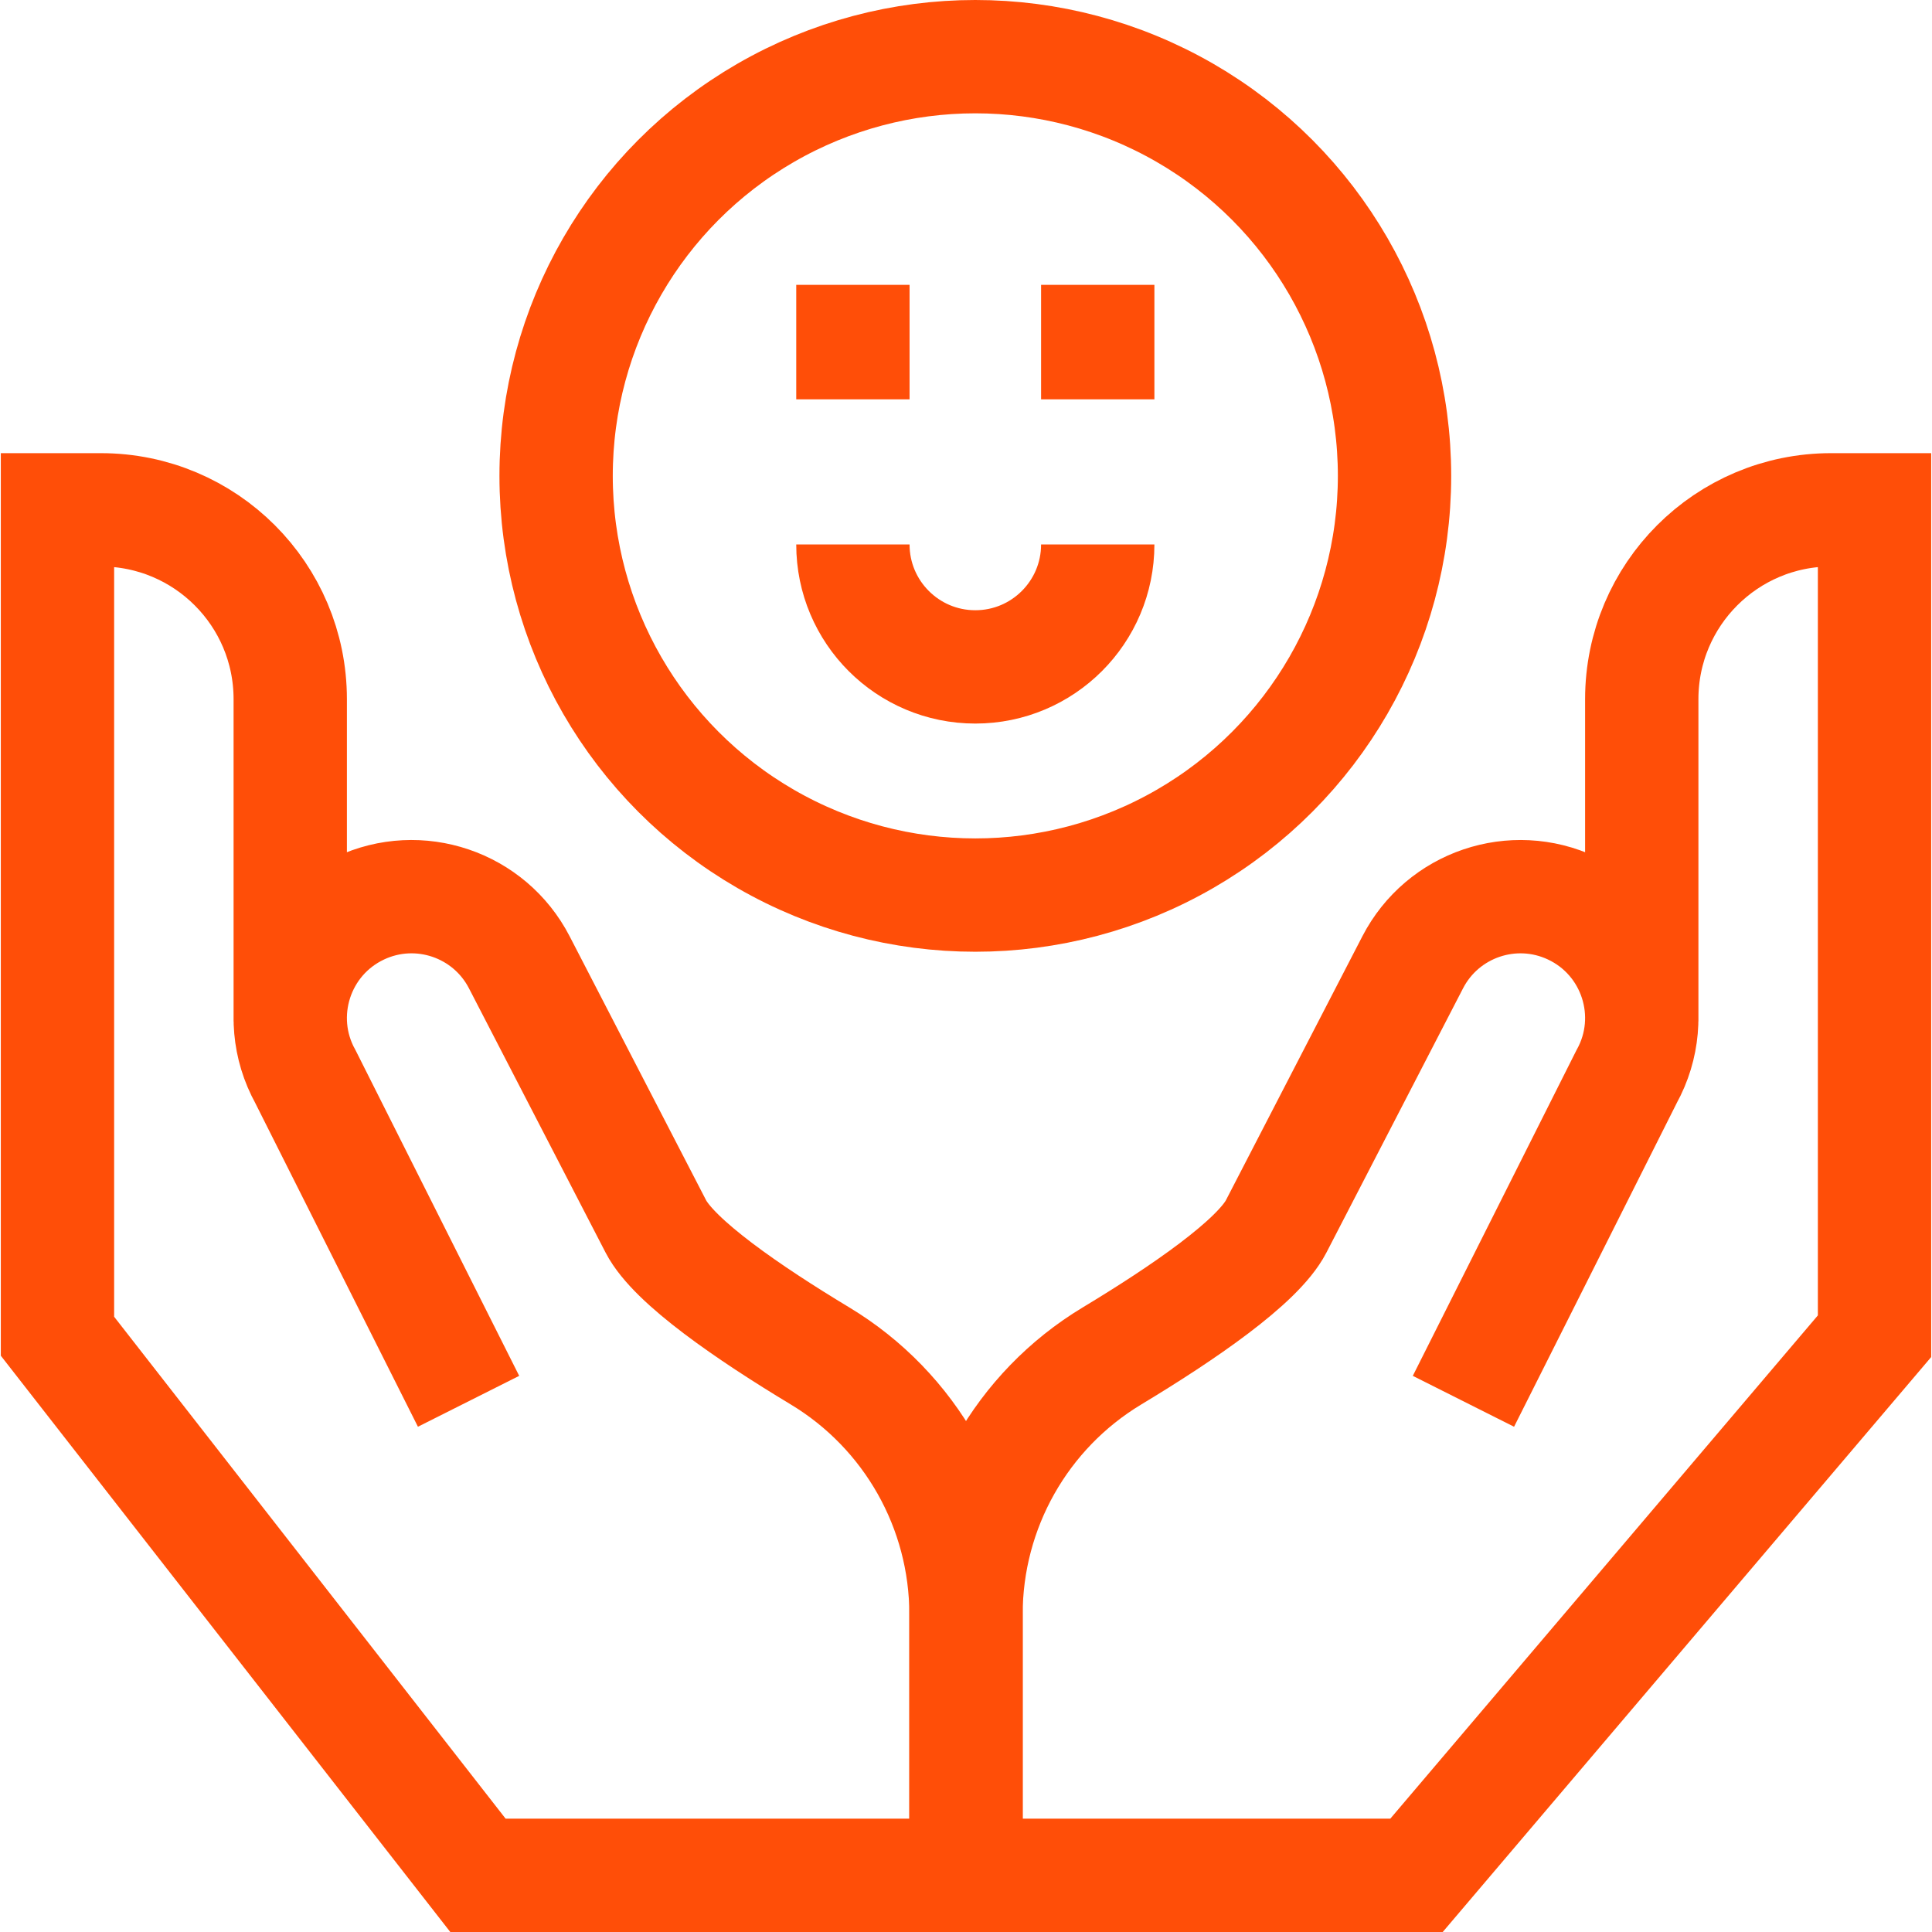
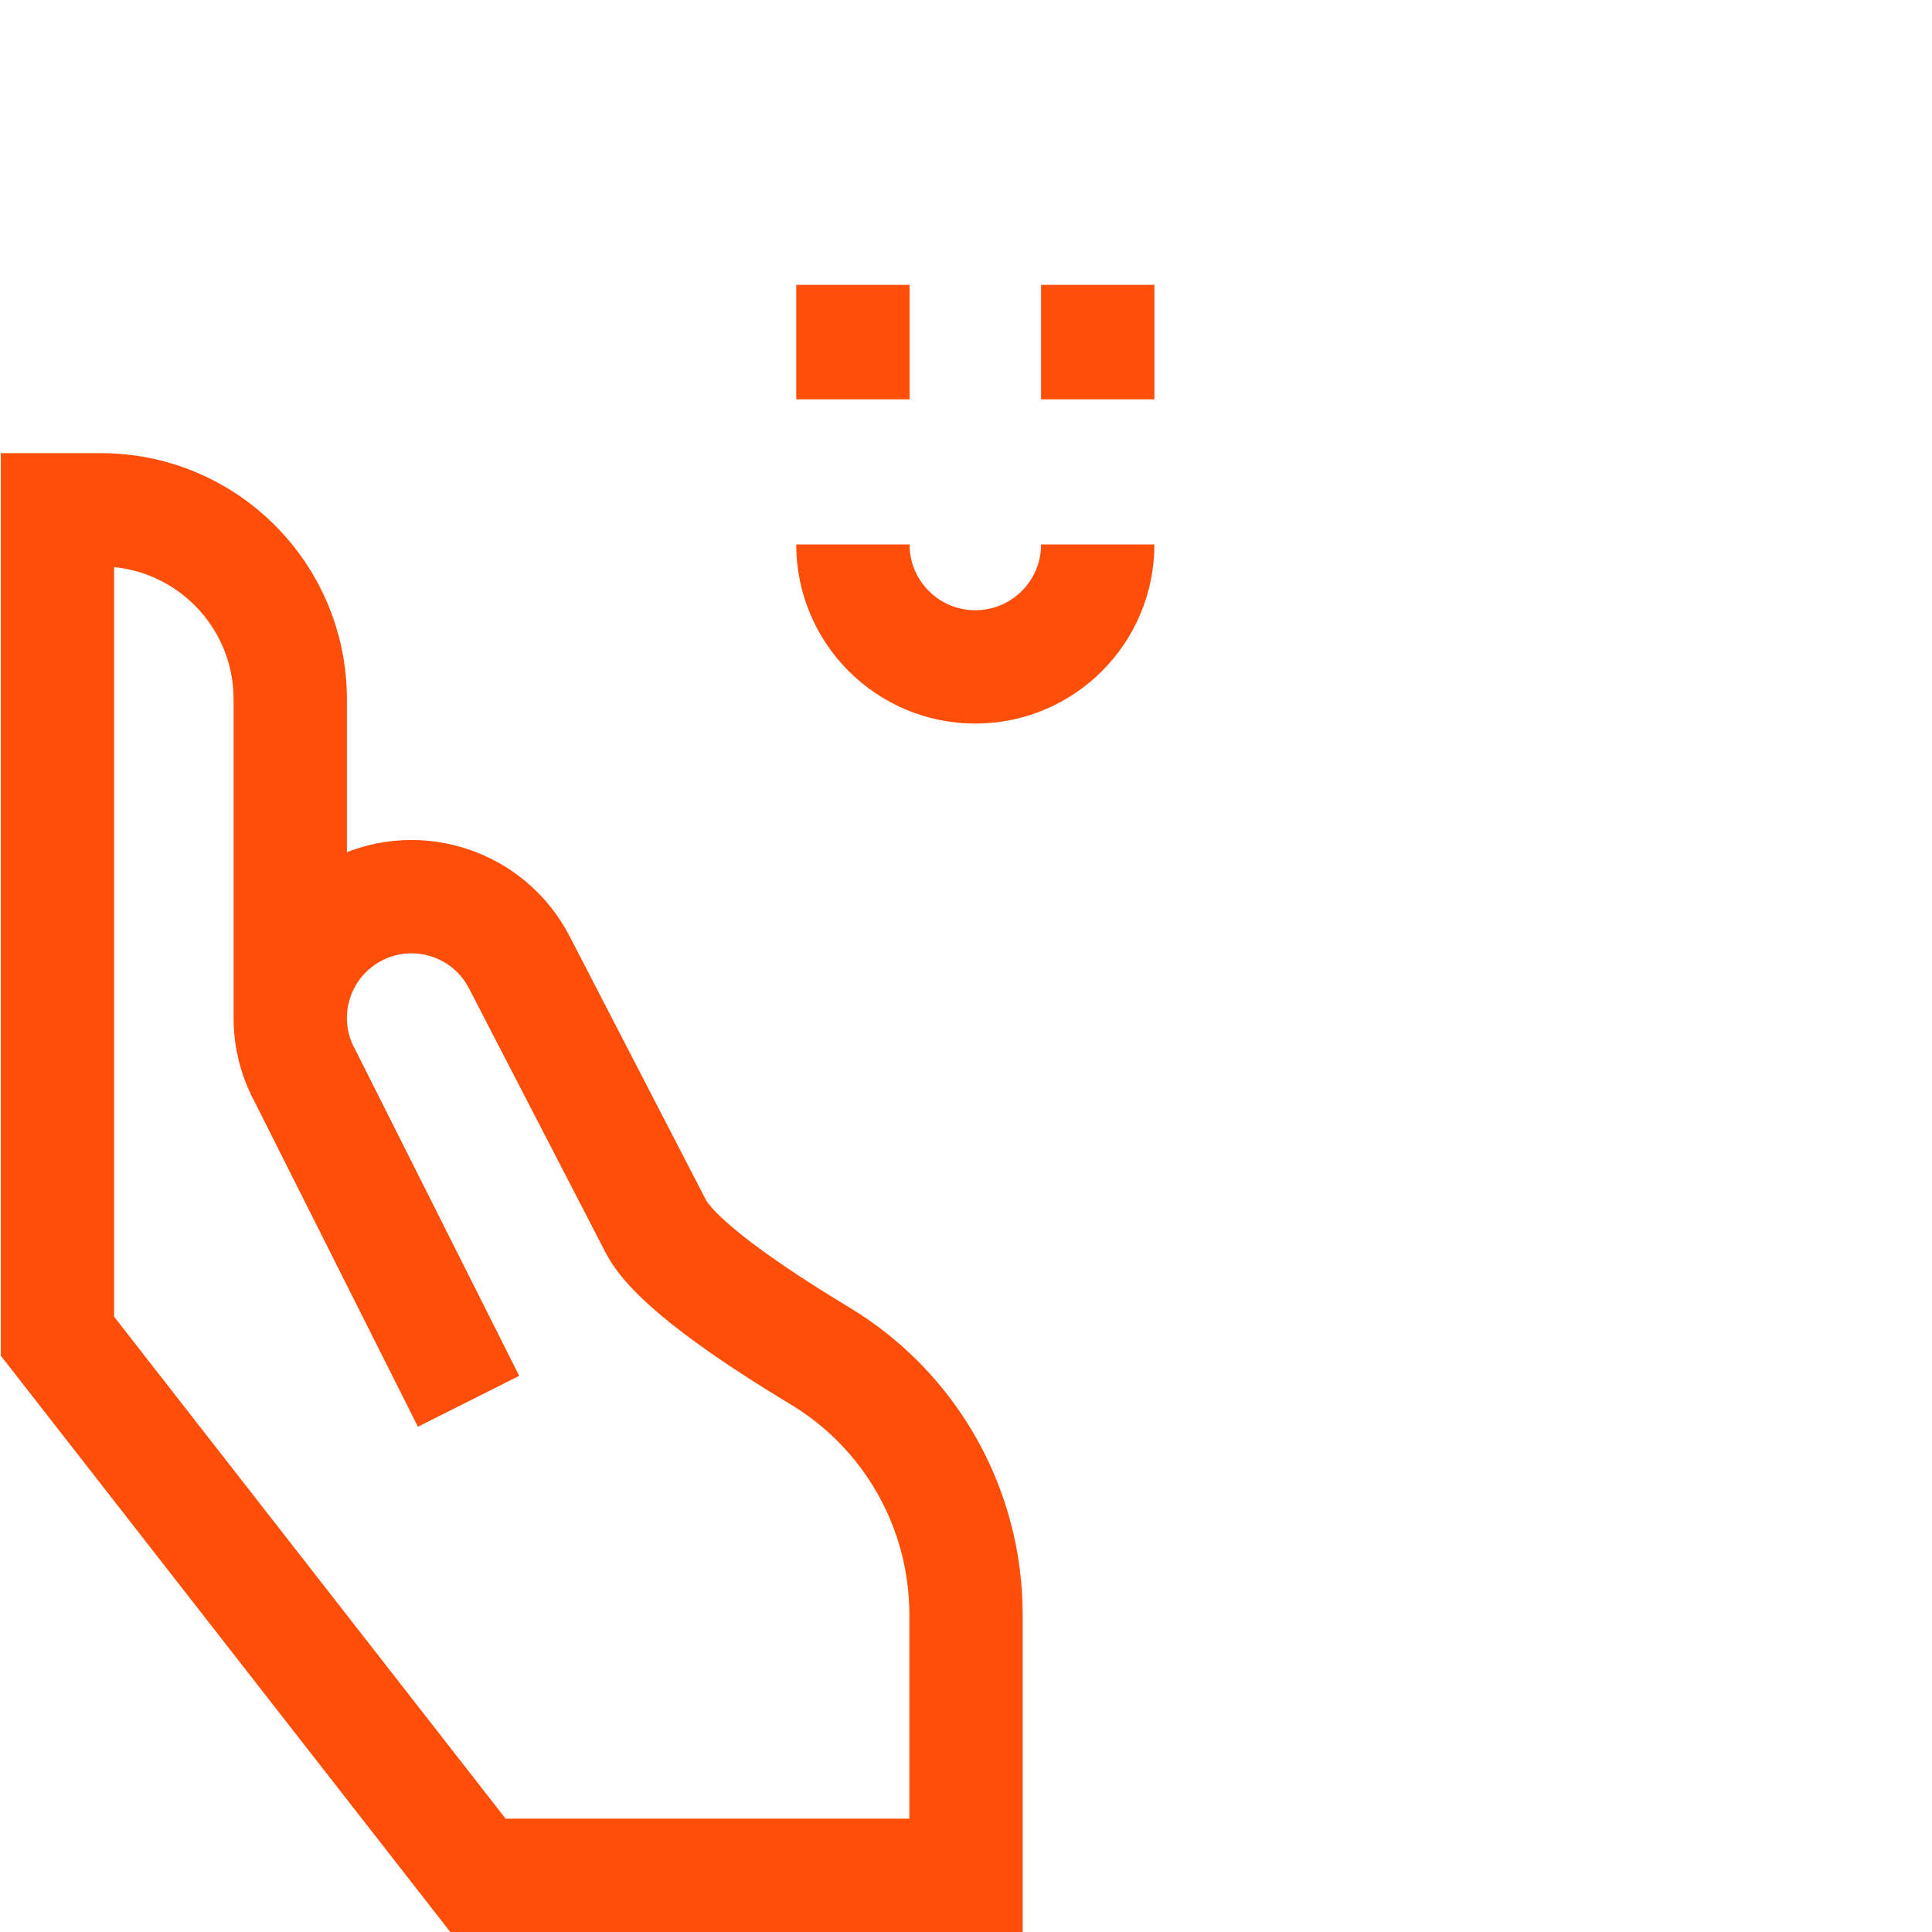
<svg xmlns="http://www.w3.org/2000/svg" version="1.1" width="512" height="512" x="0" y="0" viewBox="0 0 511.443 511.443" style="enable-background:new 0 0 512 512" xml:space="preserve" class="">
  <g>
    <path d="M290.596 144.136c0 17.898-14.509 32.407-32.407 32.407s-32.407-14.509-32.407-32.407M225.783 75.406v30.304M290.596 75.406v30.304M124.039 370.954l-43.18-85.924c-8.987-16.23-2.387-36.677 14.393-44.59 15.633-7.372 34.297-1.046 42.224 14.313l36.138 69.905c4.84 9.362 24.563 22.897 43.464 34.29 23.989 14.459 38.644 40.43 38.644 68.439v69.055H126.524L15.215 353.728V134.962h11.496c27.681 0 50.122 22.44 50.122 50.122v85.331" style="stroke-width:30;stroke-miterlimit:10;" fill="none" stroke="#ff4e08" stroke-width="30" stroke-miterlimit="10" data-original="#000000" opacity="1" />
-     <path d="M434.61 270.414v-85.331c0-27.681 22.44-50.122 50.122-50.122h11.496v218.766L374.981 496.443h-119.26v-69.055c0-28.01 14.655-53.98 38.644-68.439 18.901-11.393 38.624-24.928 43.464-34.29l36.138-69.905c7.927-15.359 26.591-21.686 42.224-14.313 16.78 7.913 23.38 28.36 14.393 44.59l-43.181 85.924" style="stroke-width:30;stroke-miterlimit:10;" fill="none" stroke="#ff4e08" stroke-width="30" stroke-miterlimit="10" data-original="#000000" opacity="1" />
-     <circle cx="258.189" cy="125.974" r="110.974" style="stroke-width:30;stroke-miterlimit:10;" fill="none" stroke="#ff4e08" stroke-width="30" stroke-miterlimit="10" data-original="#000000" opacity="1" />
  </g>
</svg>